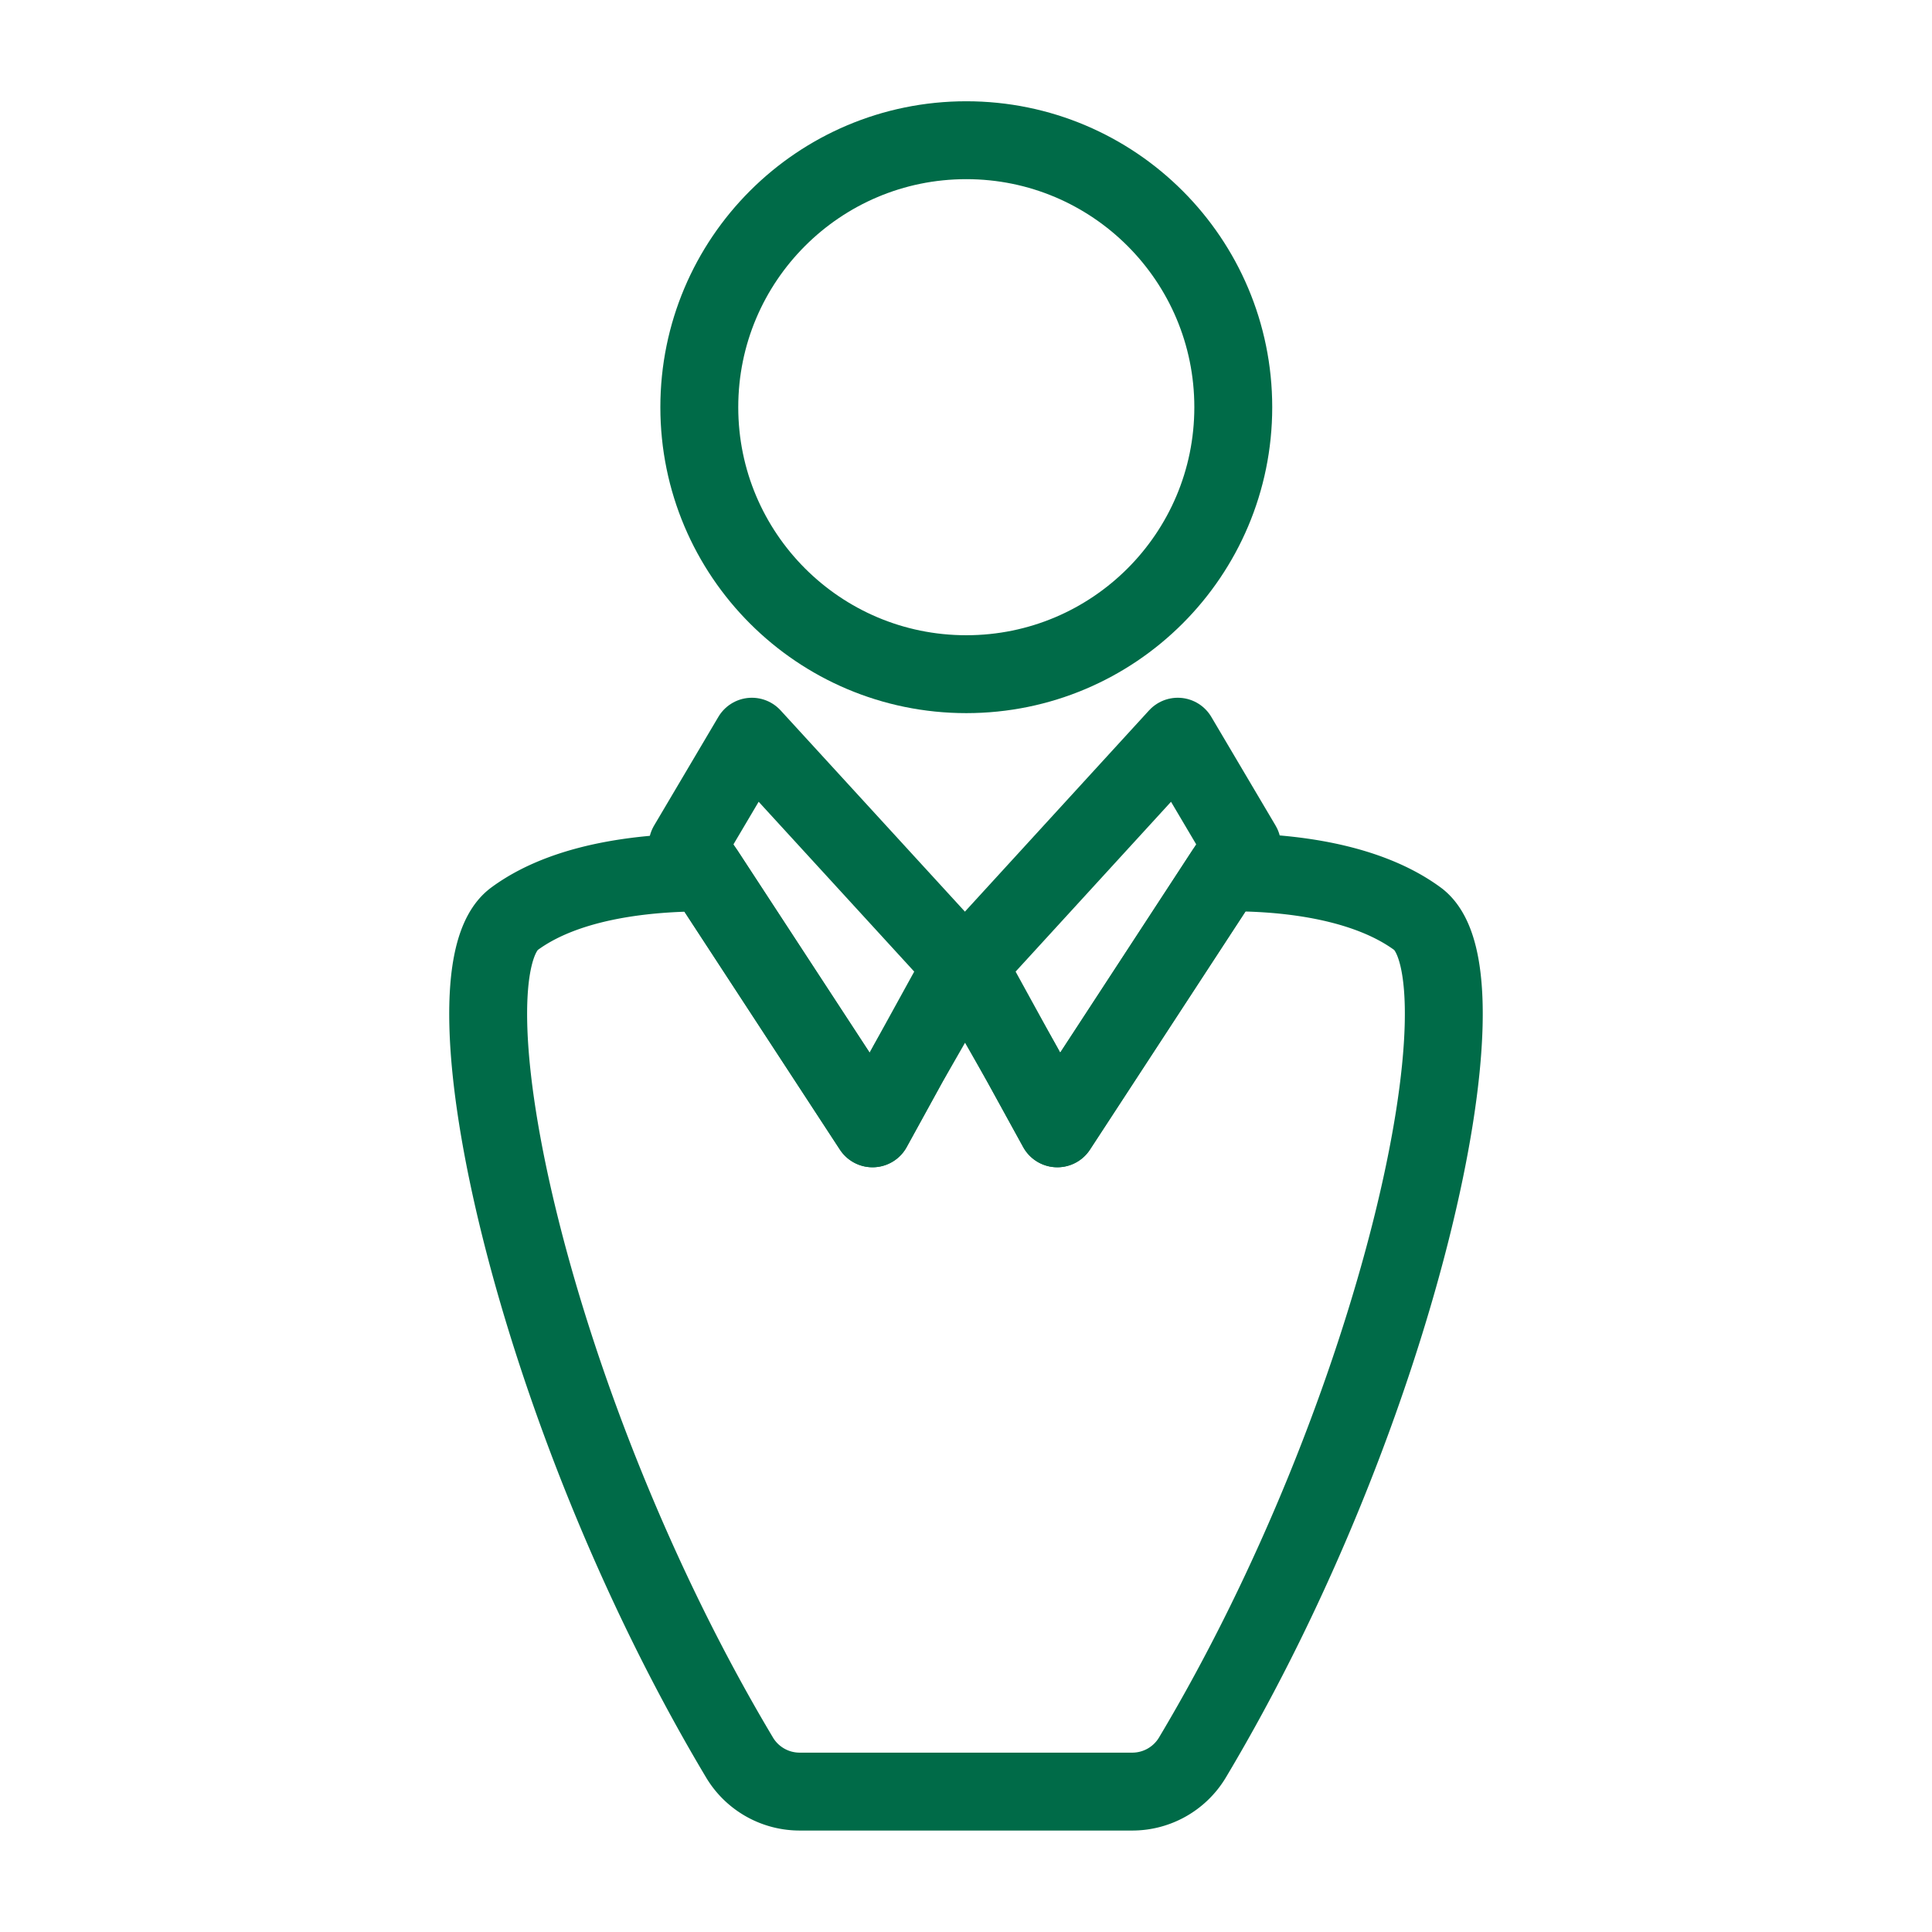
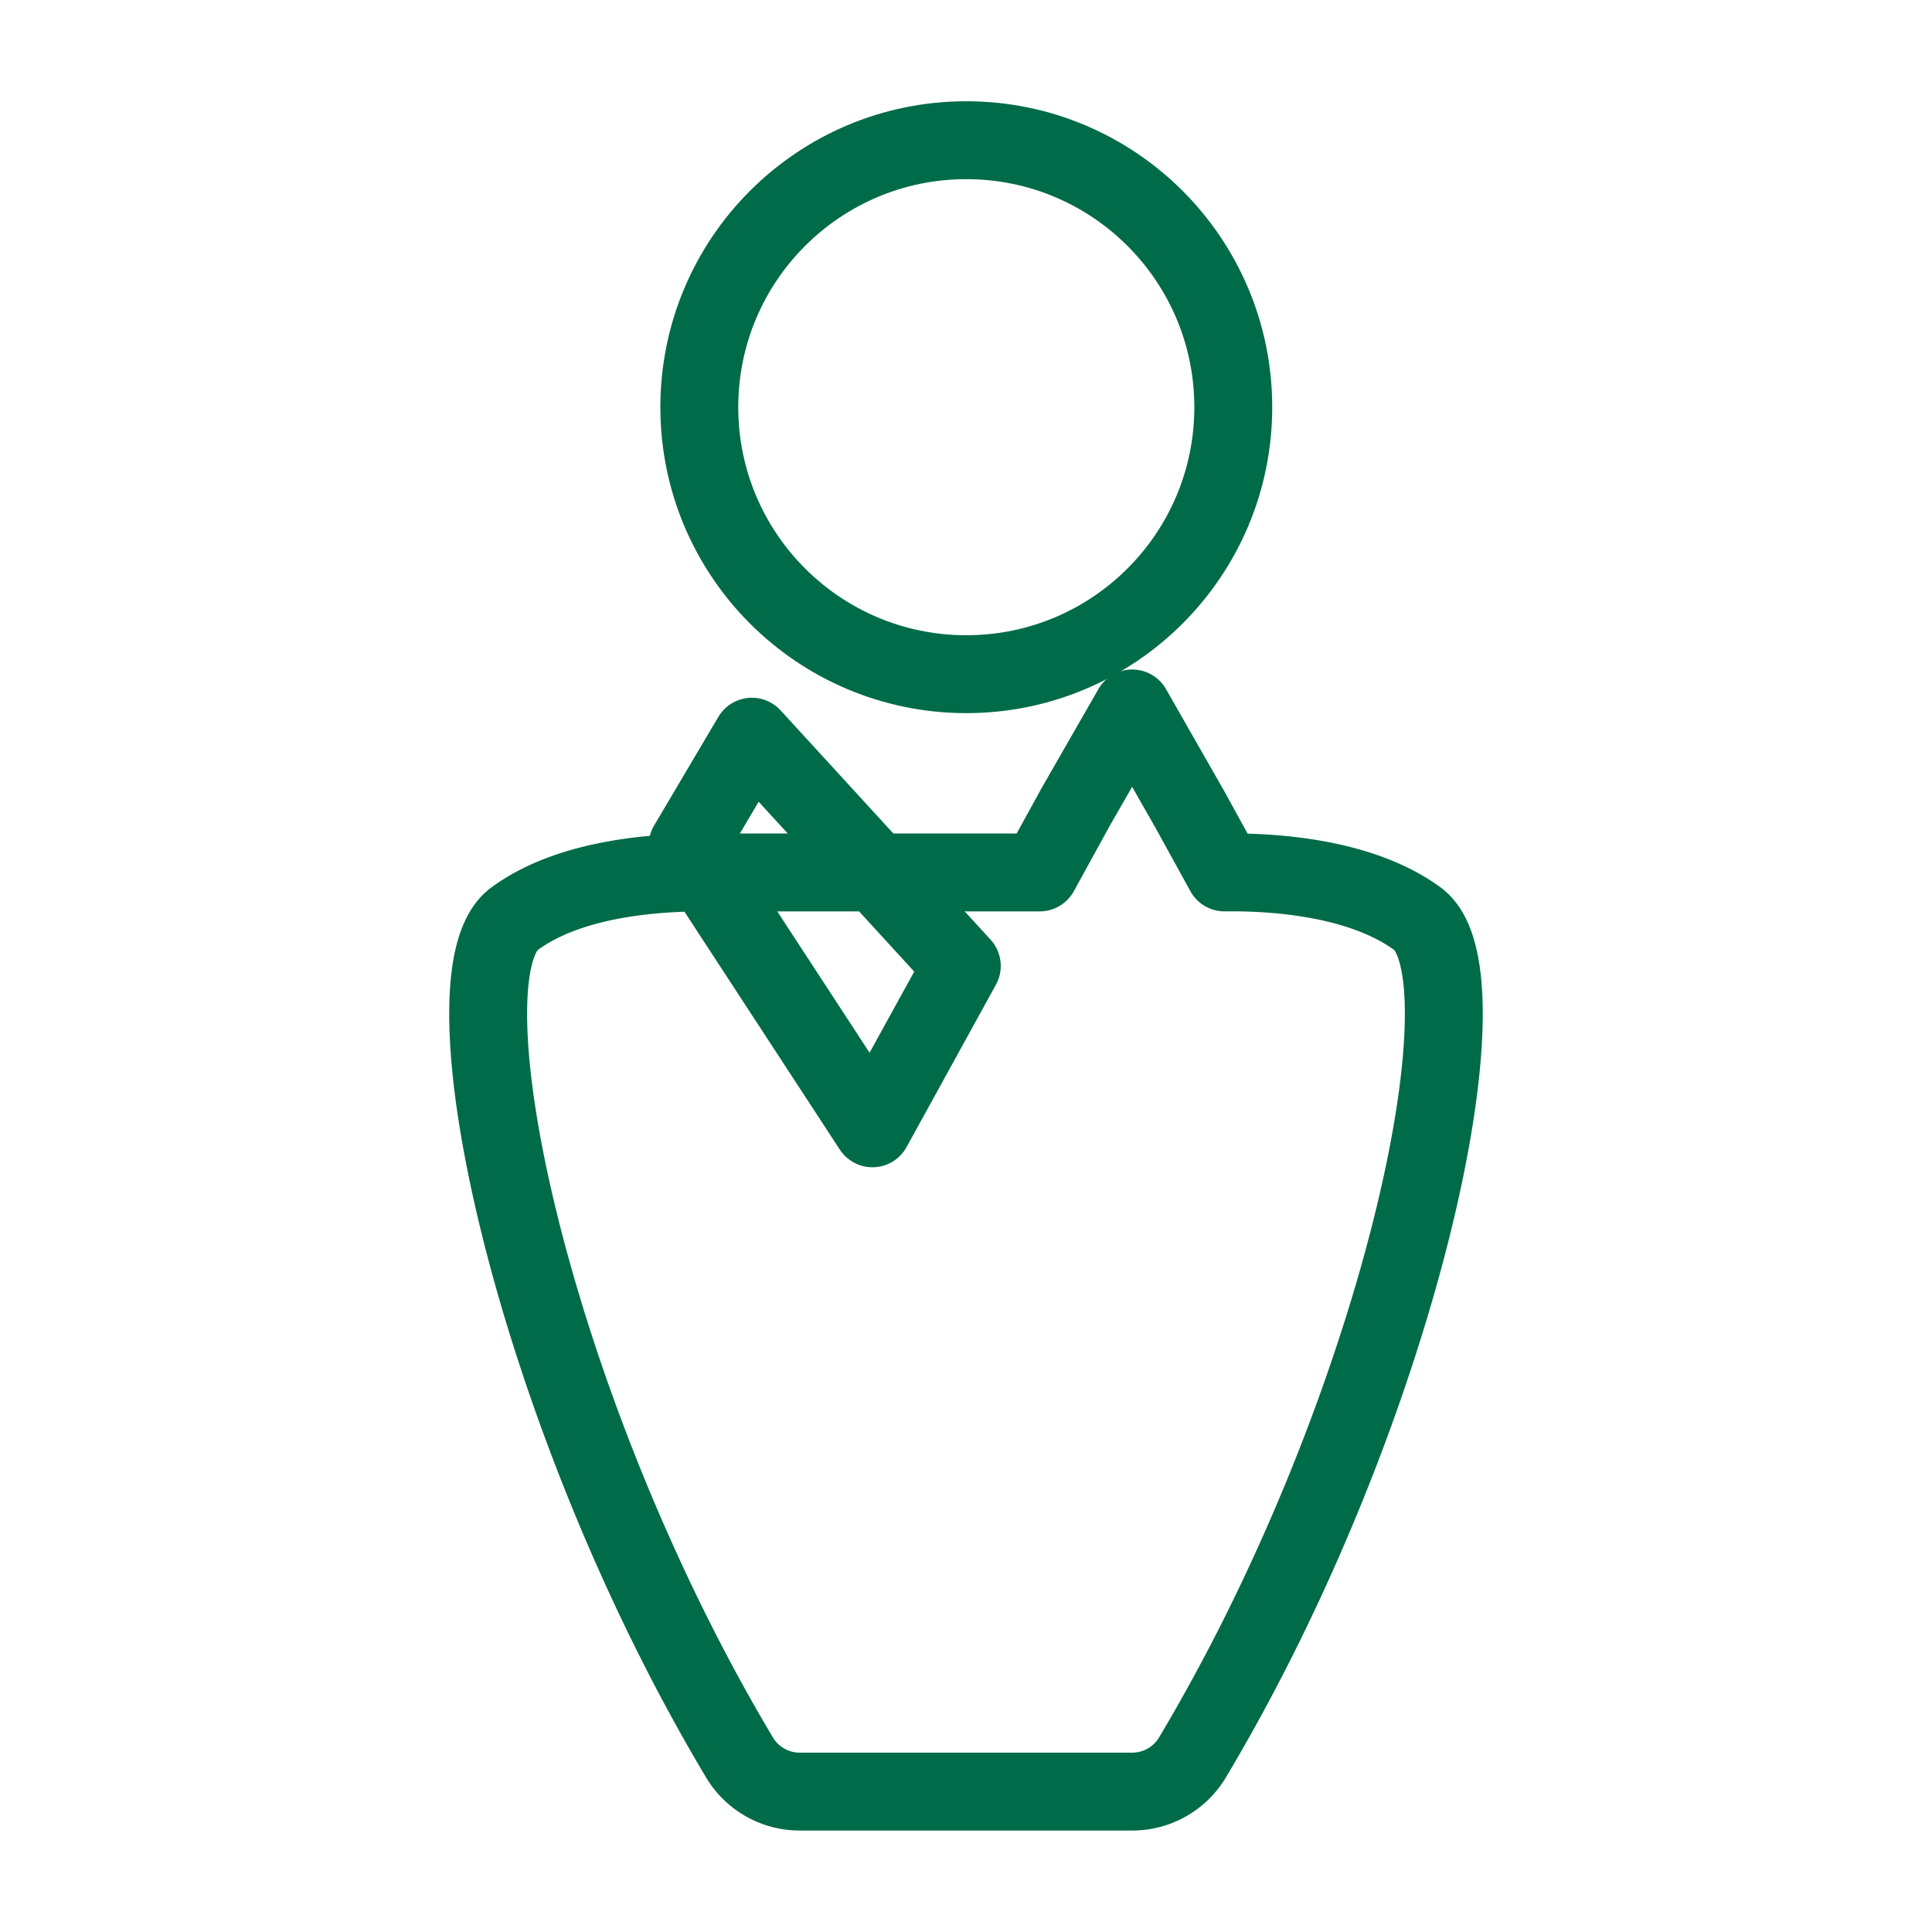
<svg xmlns="http://www.w3.org/2000/svg" width="35mm" height="35mm" viewBox="0 0 99.21 99.21">
  <circle cx="49.62" cy="20.91" r="13.71" style="fill: none;stroke: #006b48;stroke-linecap: round;stroke-linejoin: round;stroke-width: 4px" />
  <polygon points="38.61 37.83 35.31 43.41 44.8 57.94 49.39 49.6 38.61 37.83" style="fill: none;stroke: #006b48;stroke-linecap: round;stroke-linejoin: round;stroke-width: 4px" />
-   <polygon points="60.48 37.83 63.78 43.41 54.29 57.94 49.71 49.6 60.48 37.83" style="fill: none;stroke: #006b48;stroke-linecap: round;stroke-linejoin: round;stroke-width: 4px" />
-   <path d="M72.79,47.18c-3-2.2-7.68-2.41-9.91-2.38L54.3,57.94l-1.8-3.27-2.94-5.15-2.91,5.07-1.84,3.35L36.22,44.8c-2.27,0-6.85.21-9.8,2.38C22.5,50.06,27.33,72.45,38,90.29A3.6,3.6,0,0,0,41.08,92H58.13a3.6,3.6,0,0,0,3.09-1.73C71.87,72.45,76.71,50.06,72.79,47.18Z" style="fill: none;stroke: #006b48;stroke-linecap: round;stroke-linejoin: round;stroke-width: 4px" />
+   <path d="M72.79,47.18c-3-2.2-7.68-2.41-9.91-2.38l-1.8-3.27-2.94-5.15-2.91,5.07-1.84,3.35L36.22,44.8c-2.27,0-6.85.21-9.8,2.38C22.5,50.06,27.33,72.45,38,90.29A3.6,3.6,0,0,0,41.08,92H58.13a3.6,3.6,0,0,0,3.09-1.73C71.87,72.45,76.71,50.06,72.79,47.18Z" style="fill: none;stroke: #006b48;stroke-linecap: round;stroke-linejoin: round;stroke-width: 4px" />
</svg>